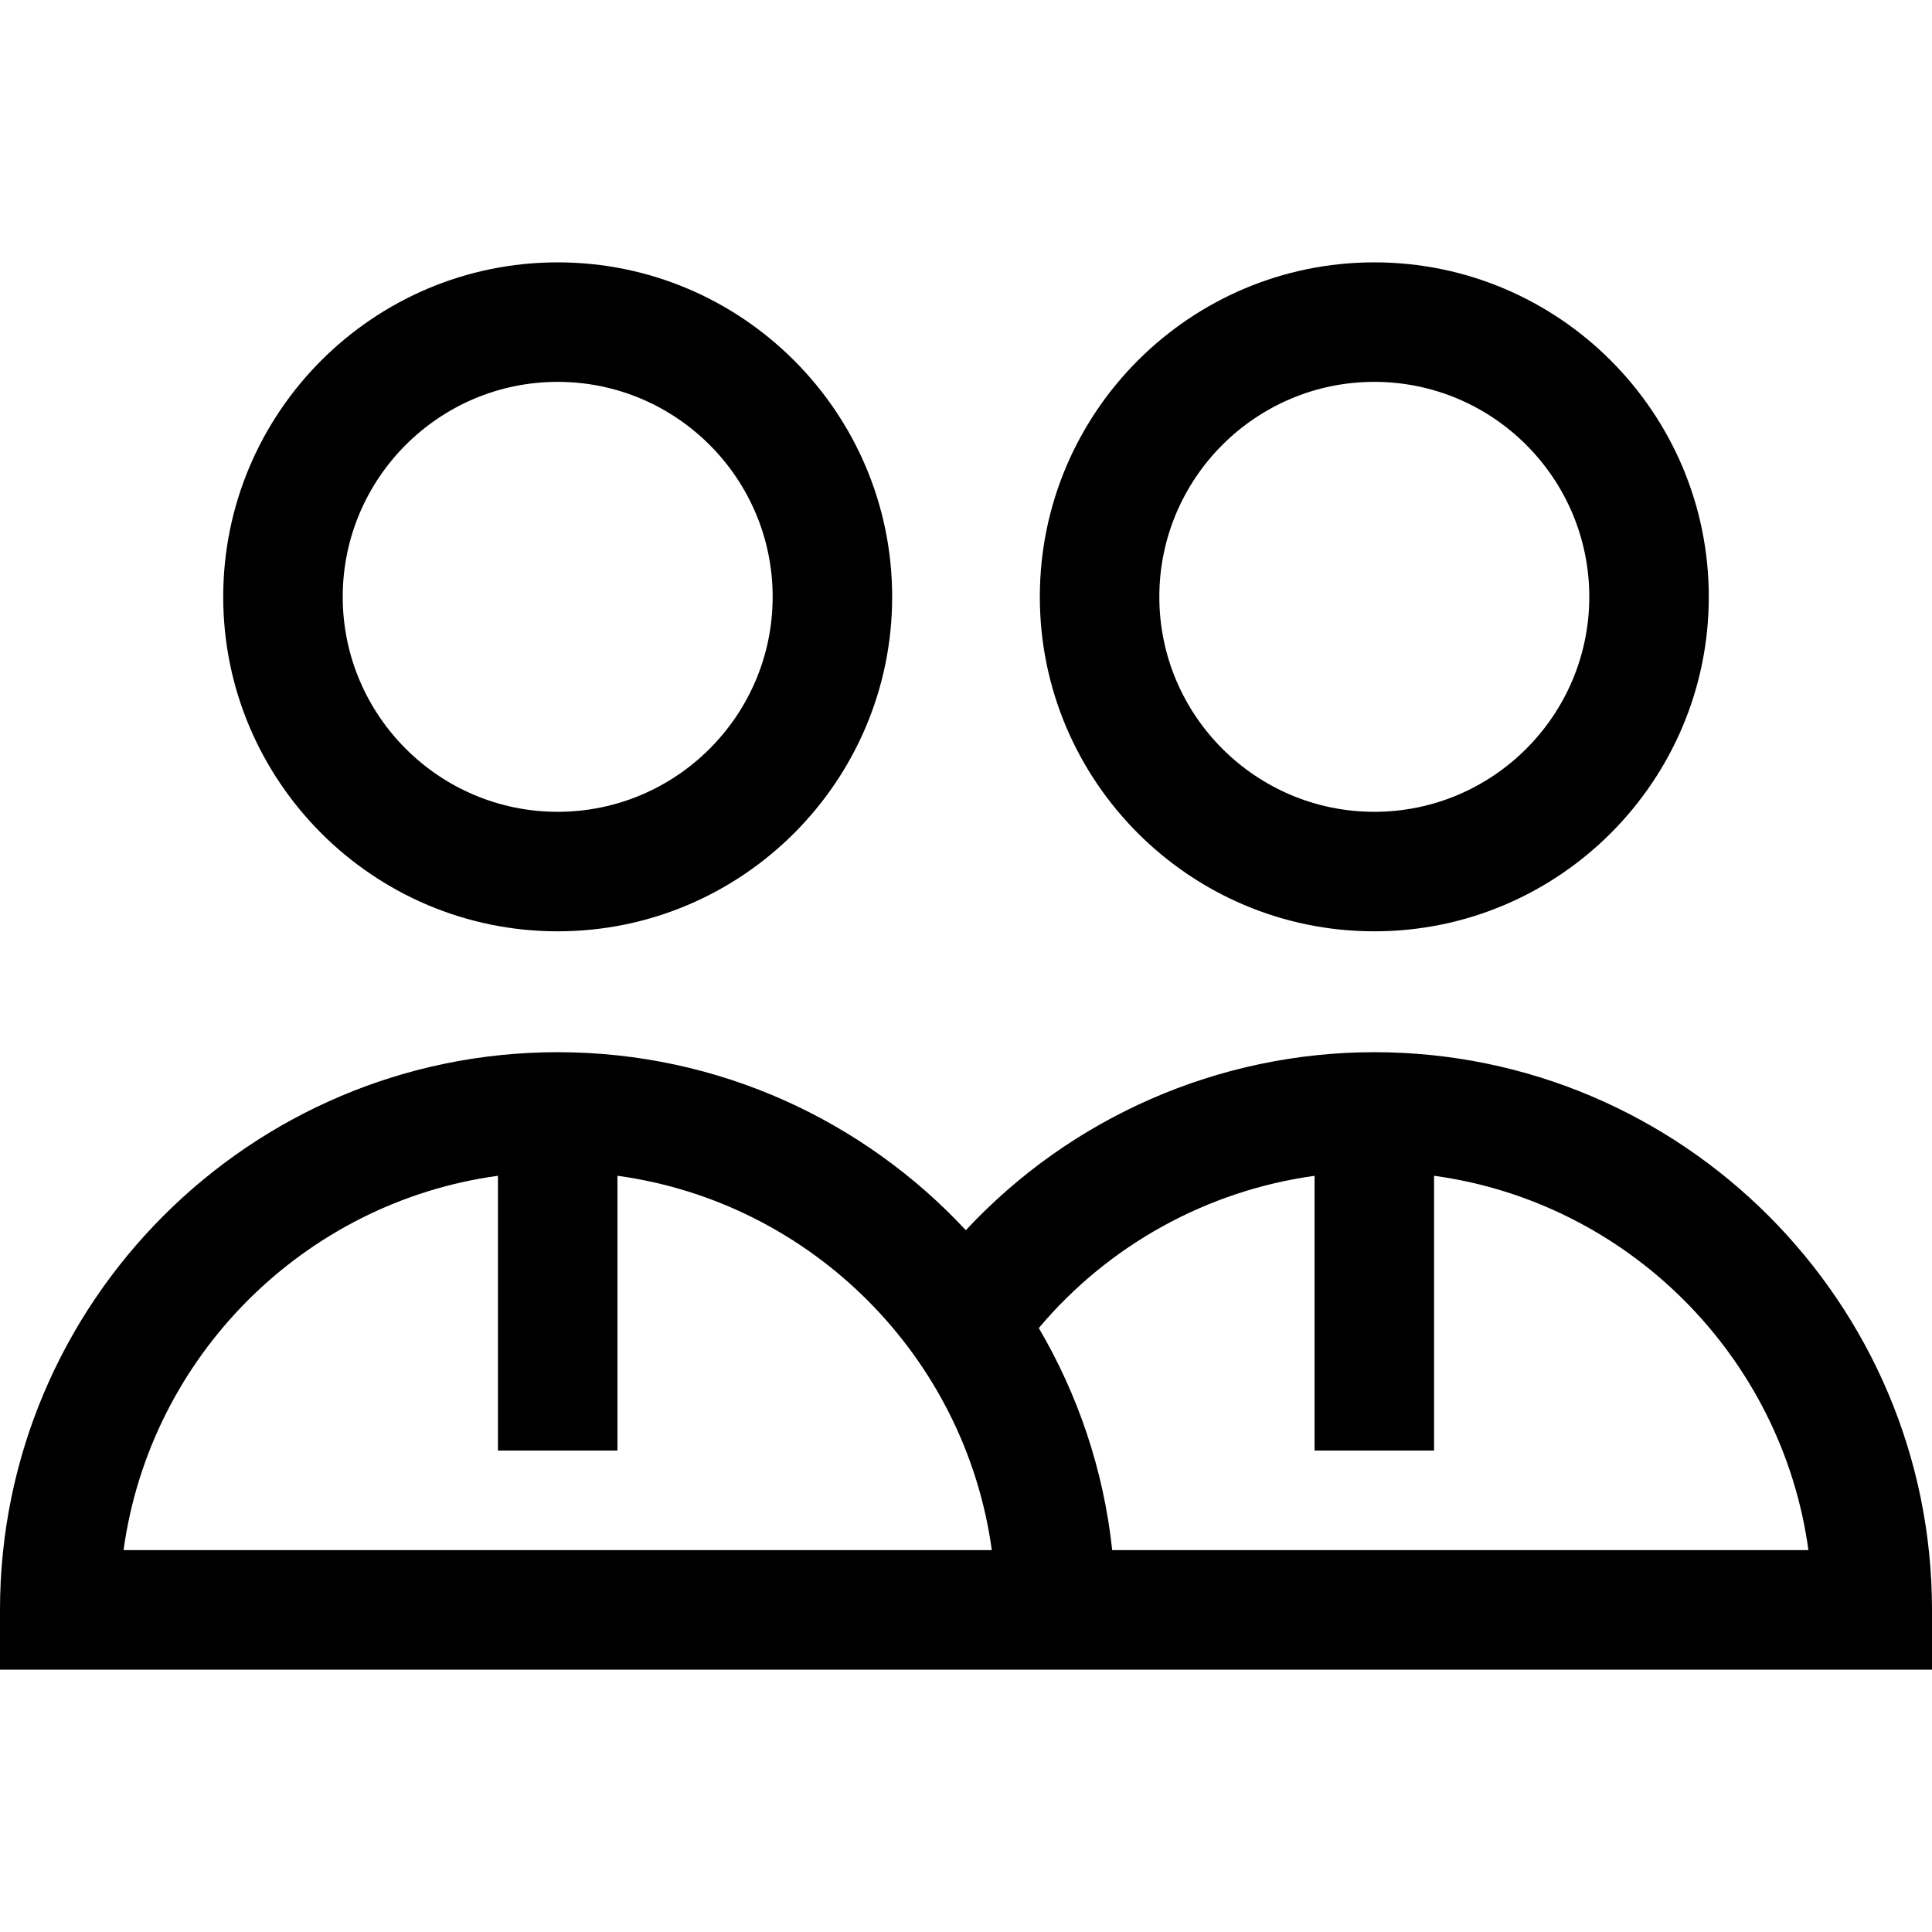
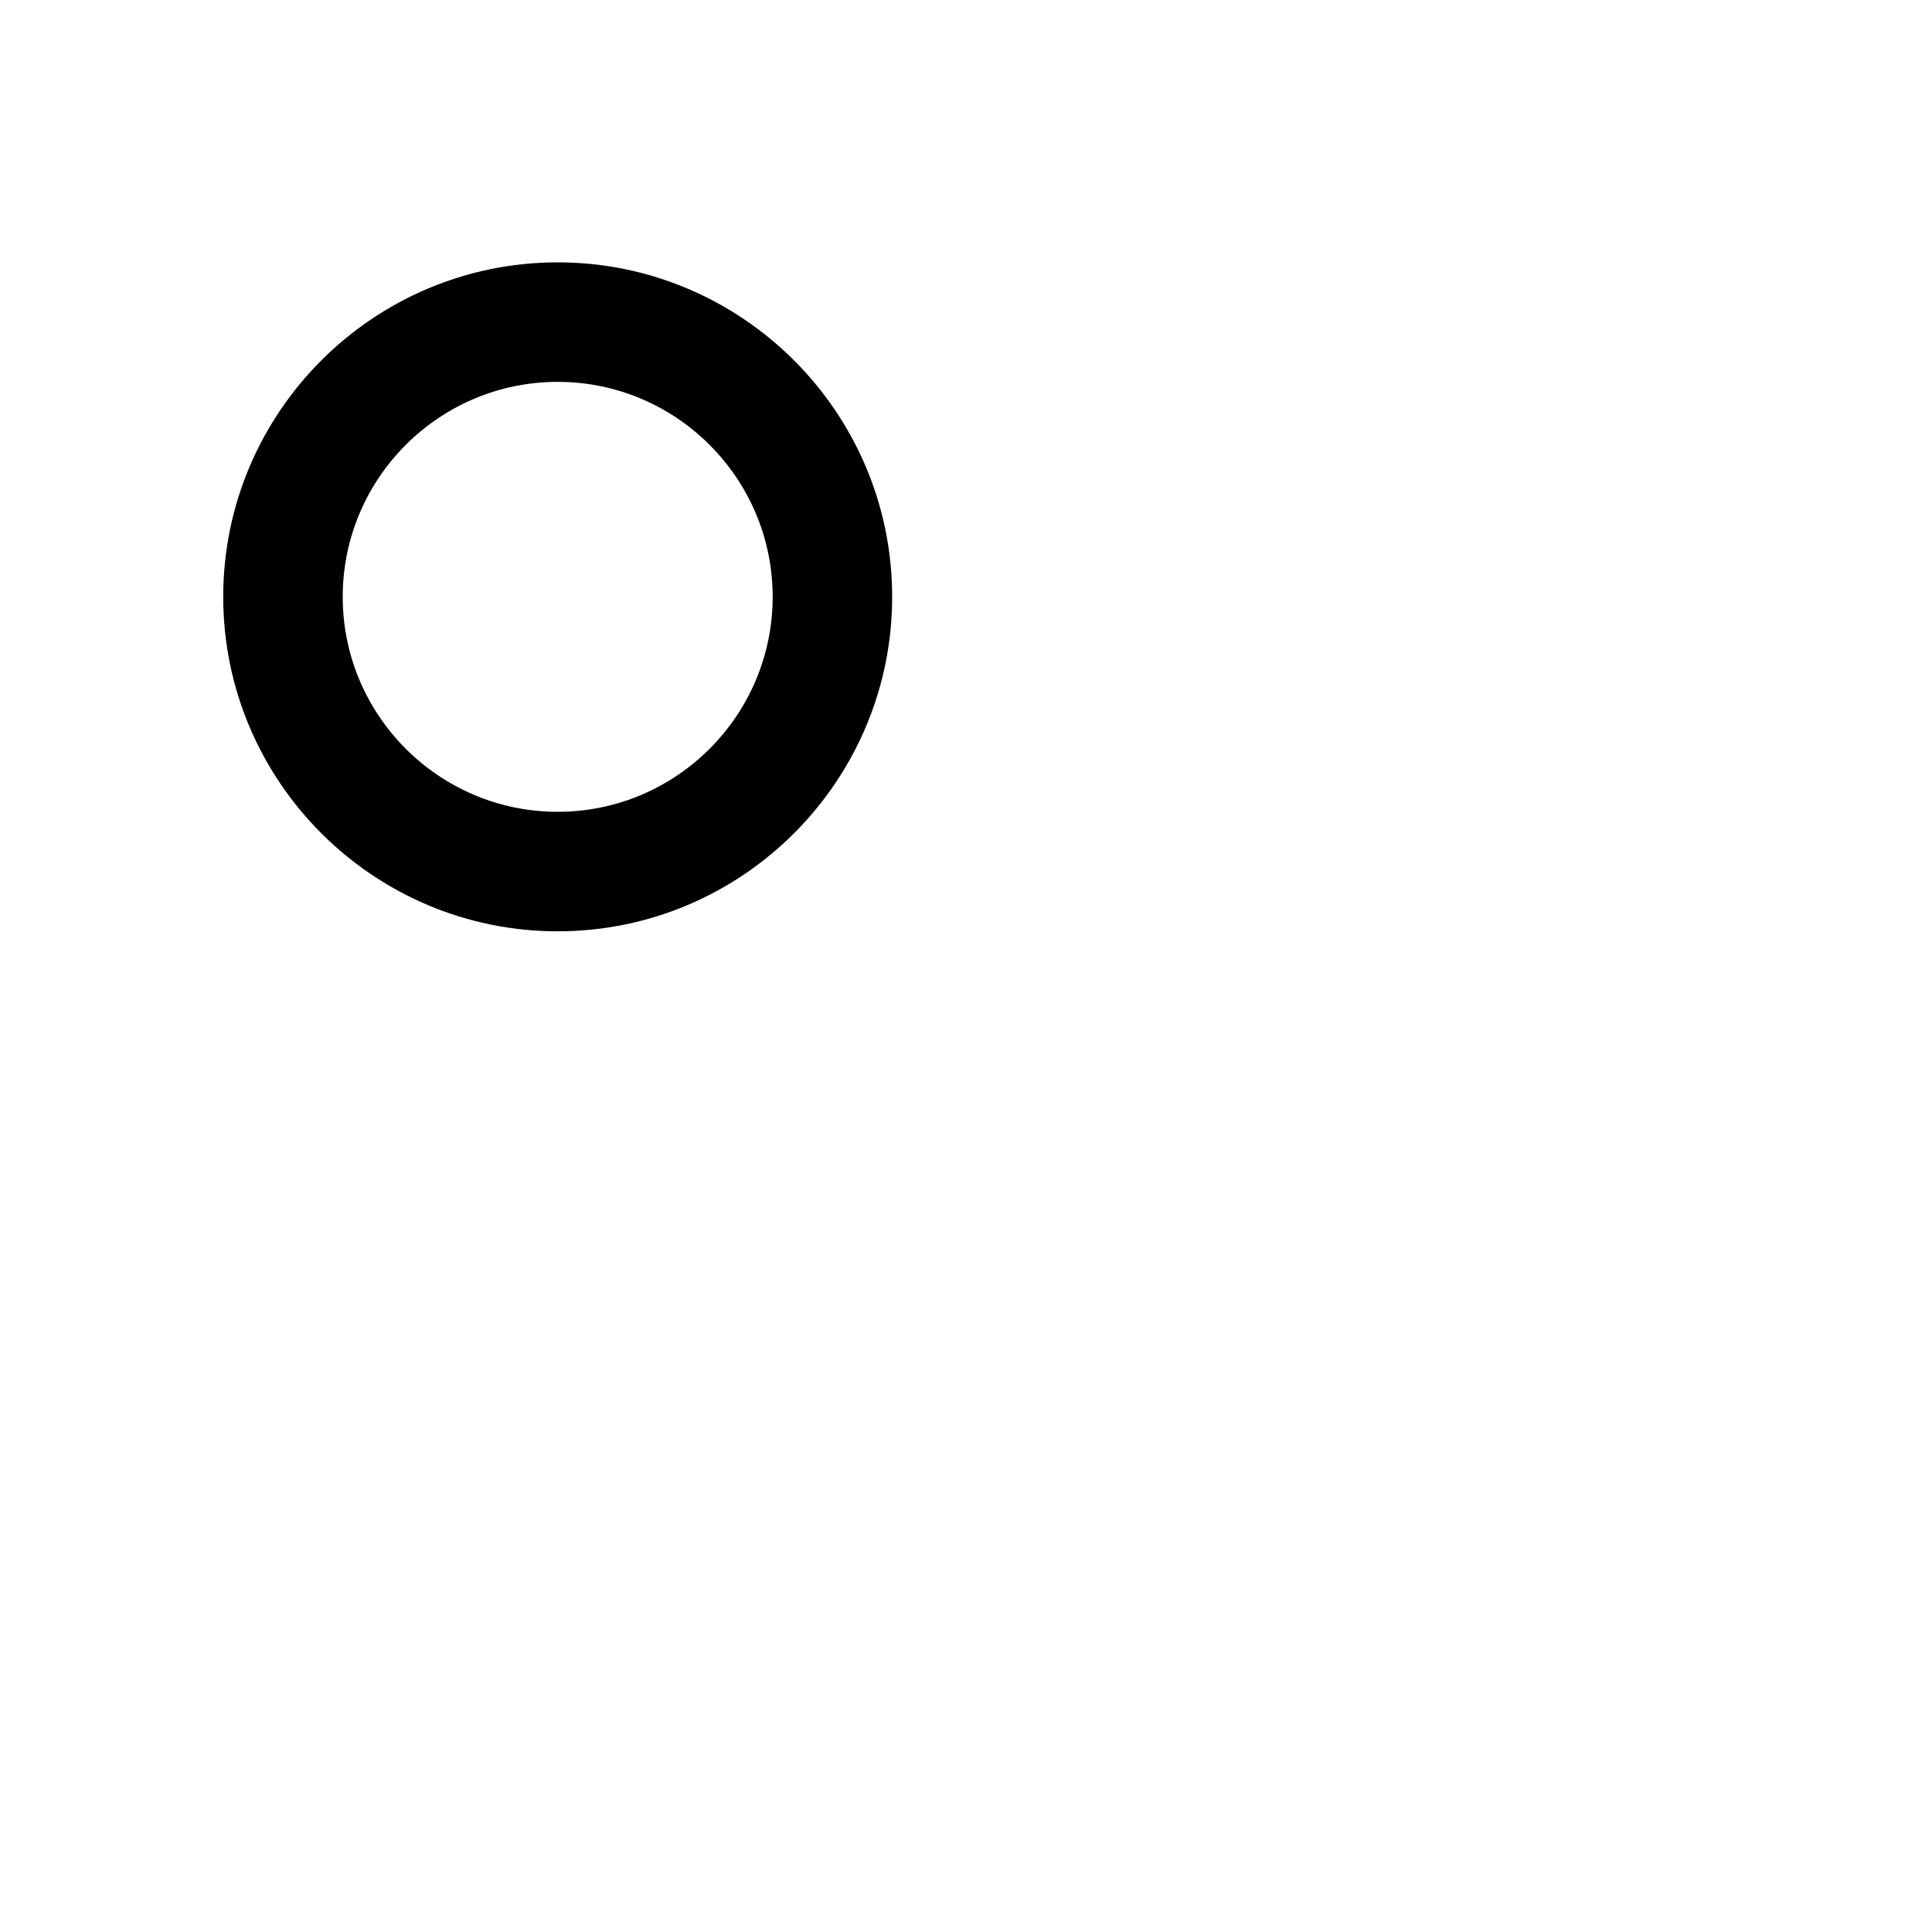
<svg xmlns="http://www.w3.org/2000/svg" fill="#000000" height="800px" width="800px" version="1.1" id="Layer_1" viewBox="0 0 485 485" xml:space="preserve">
  <g>
    <path d="M140,233.793c46.299,0,83.965-37.667,83.965-83.966S186.299,65.862,140,65.862s-83.965,37.667-83.965,83.966   S93.701,233.793,140,233.793z M140,95.862c29.757,0,53.965,24.209,53.965,53.966S169.757,203.793,140,203.793   s-53.965-24.209-53.965-53.966S110.243,95.862,140,95.862z" />
-     <path d="M345,233.793c46.299,0,83.966-37.667,83.966-83.966S391.299,65.862,345,65.862s-83.966,37.667-83.966,83.966   S298.701,233.793,345,233.793z M345,95.862c29.757,0,53.966,24.209,53.966,53.966S374.757,203.793,345,203.793   s-53.966-24.209-53.966-53.966S315.243,95.862,345,95.862z" />
-     <path d="M345,264.138c-39.13,0-76.233,16.42-102.542,44.688c-25.578-27.478-62.045-44.688-102.458-44.688   c-77.196,0-140,62.804-140,140v15h485v-15C485,326.942,422.196,264.138,345,264.138z M31.019,389.138   c6.666-48.679,45.302-87.311,93.981-93.978v68.978h30V295.16c48.678,6.666,87.315,45.299,93.981,93.978H31.019z M279.202,389.138   c-2.157-20.164-8.613-39.06-18.431-55.753c17.587-20.904,42.315-34.502,69.229-38.215v68.969h30V295.16   c48.678,6.666,87.315,45.299,93.981,93.978H279.202z" />
  </g>
</svg>